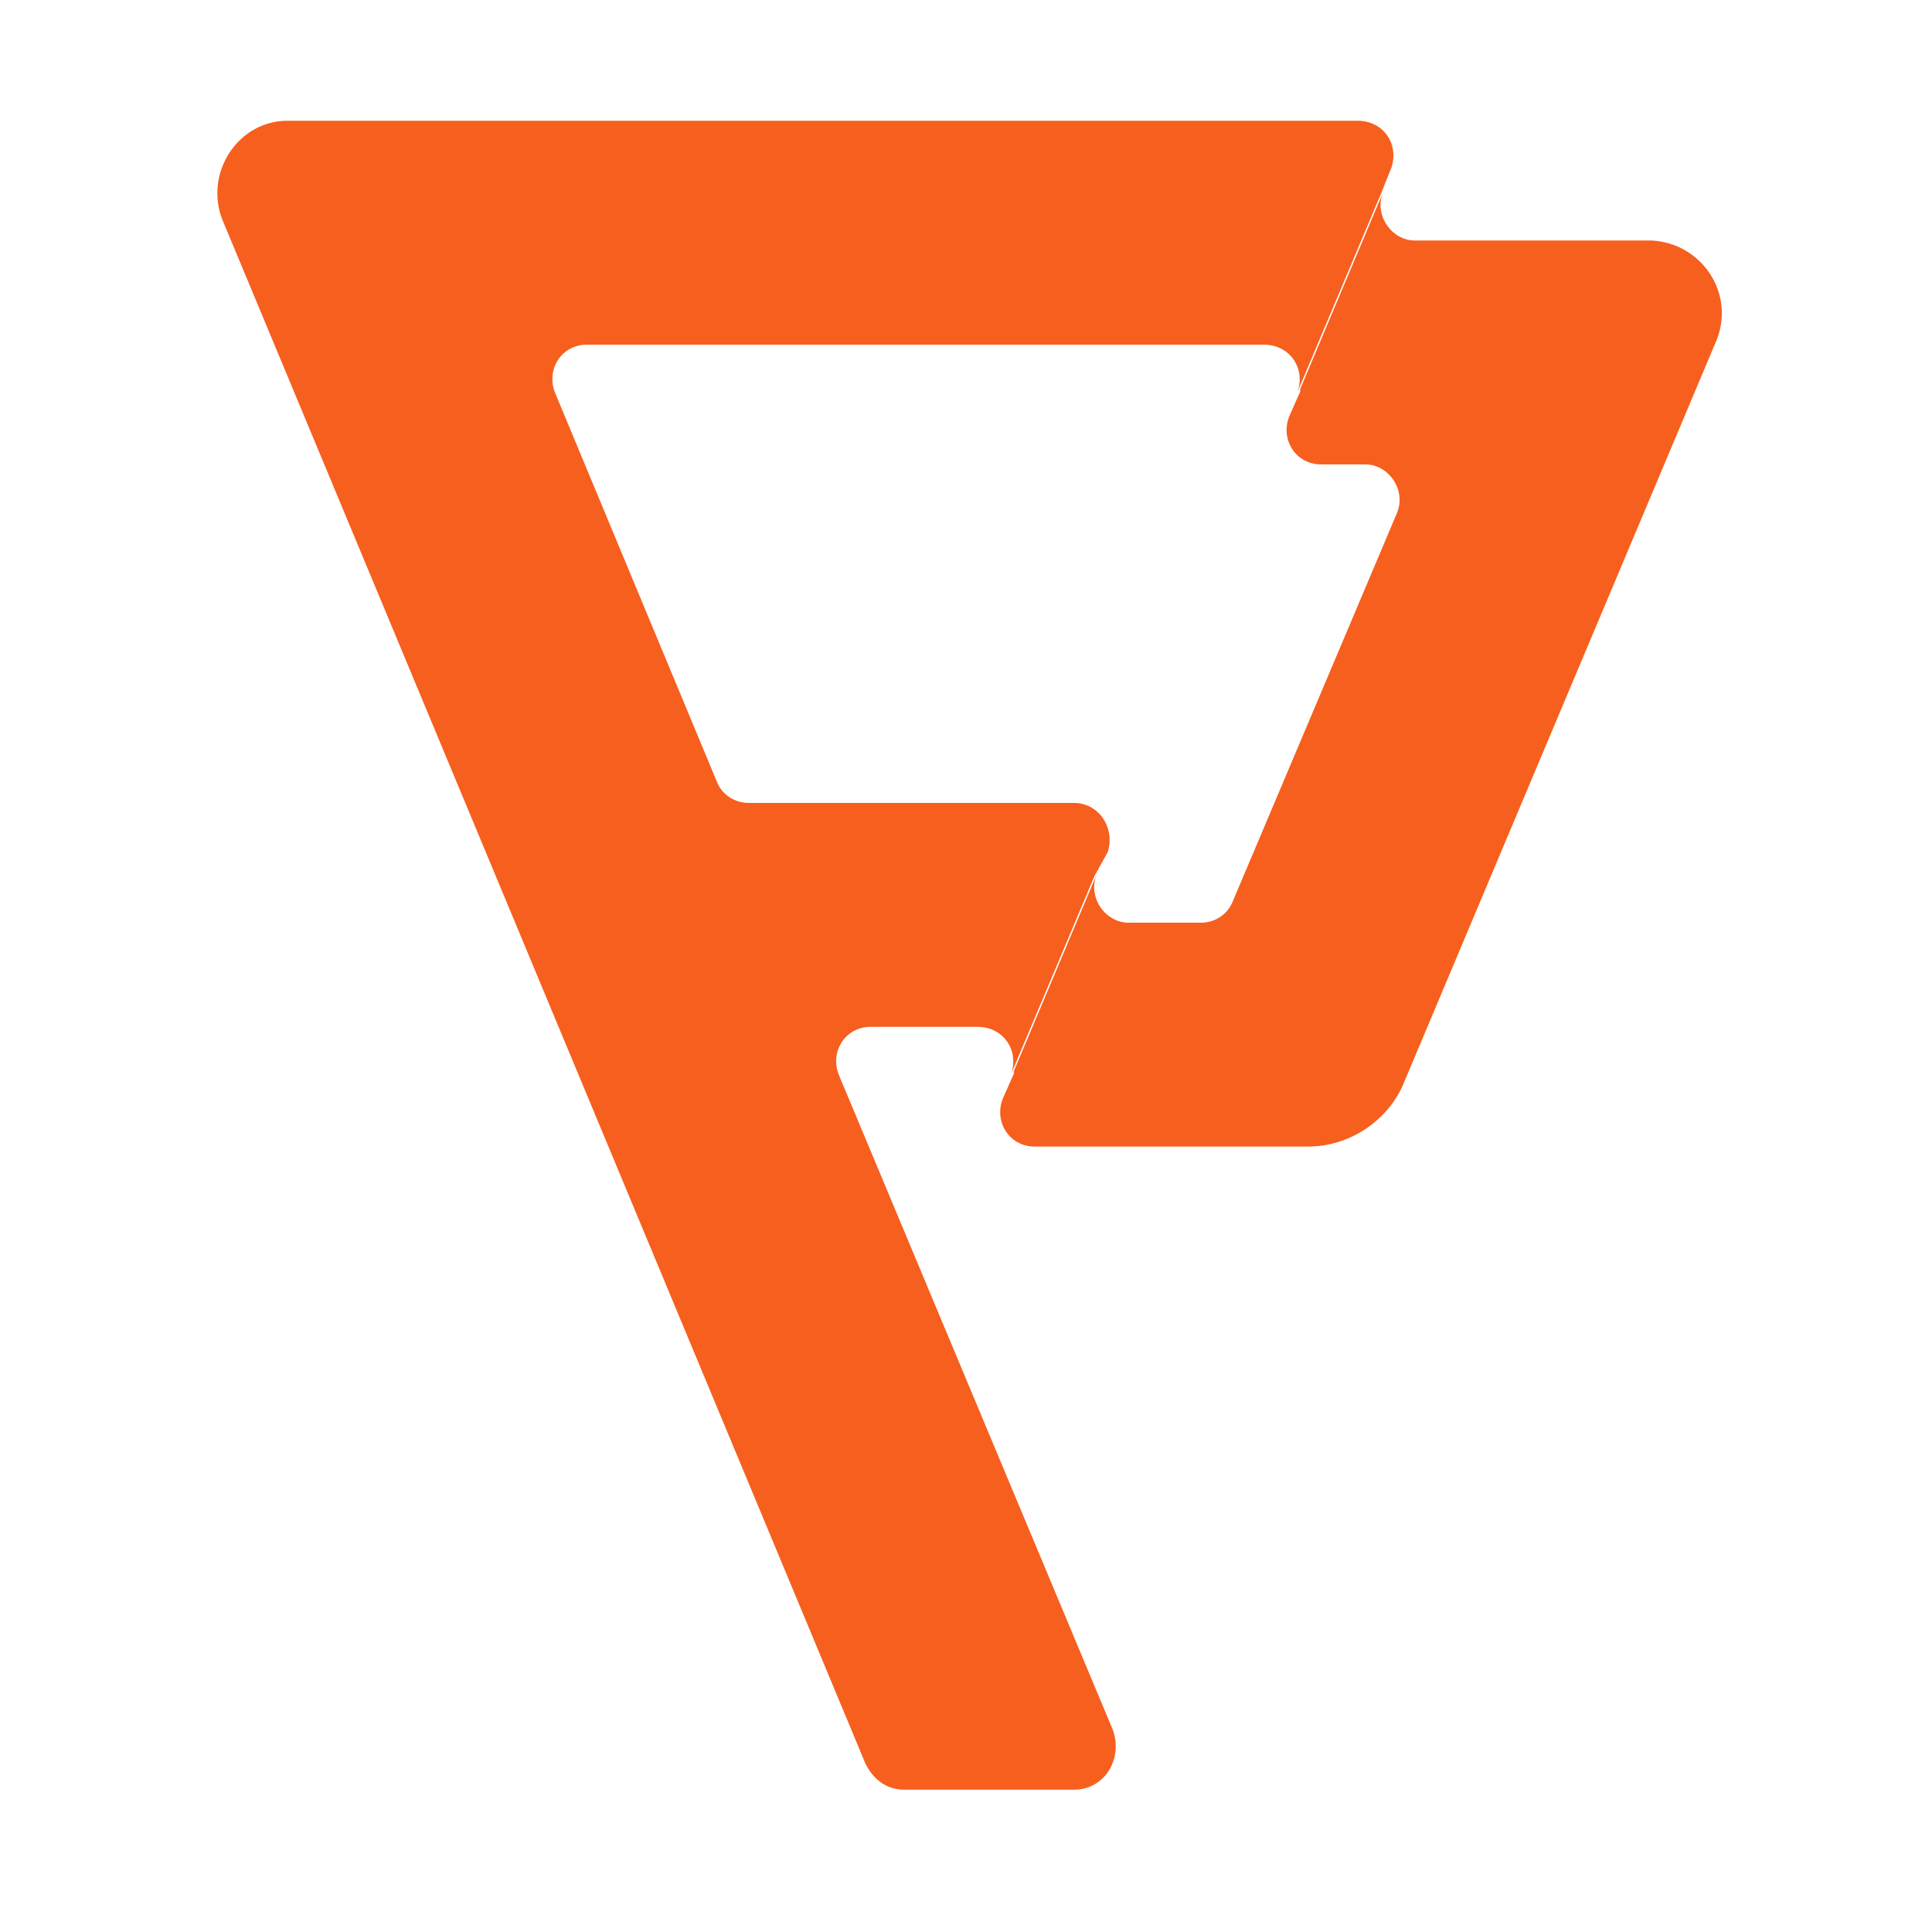
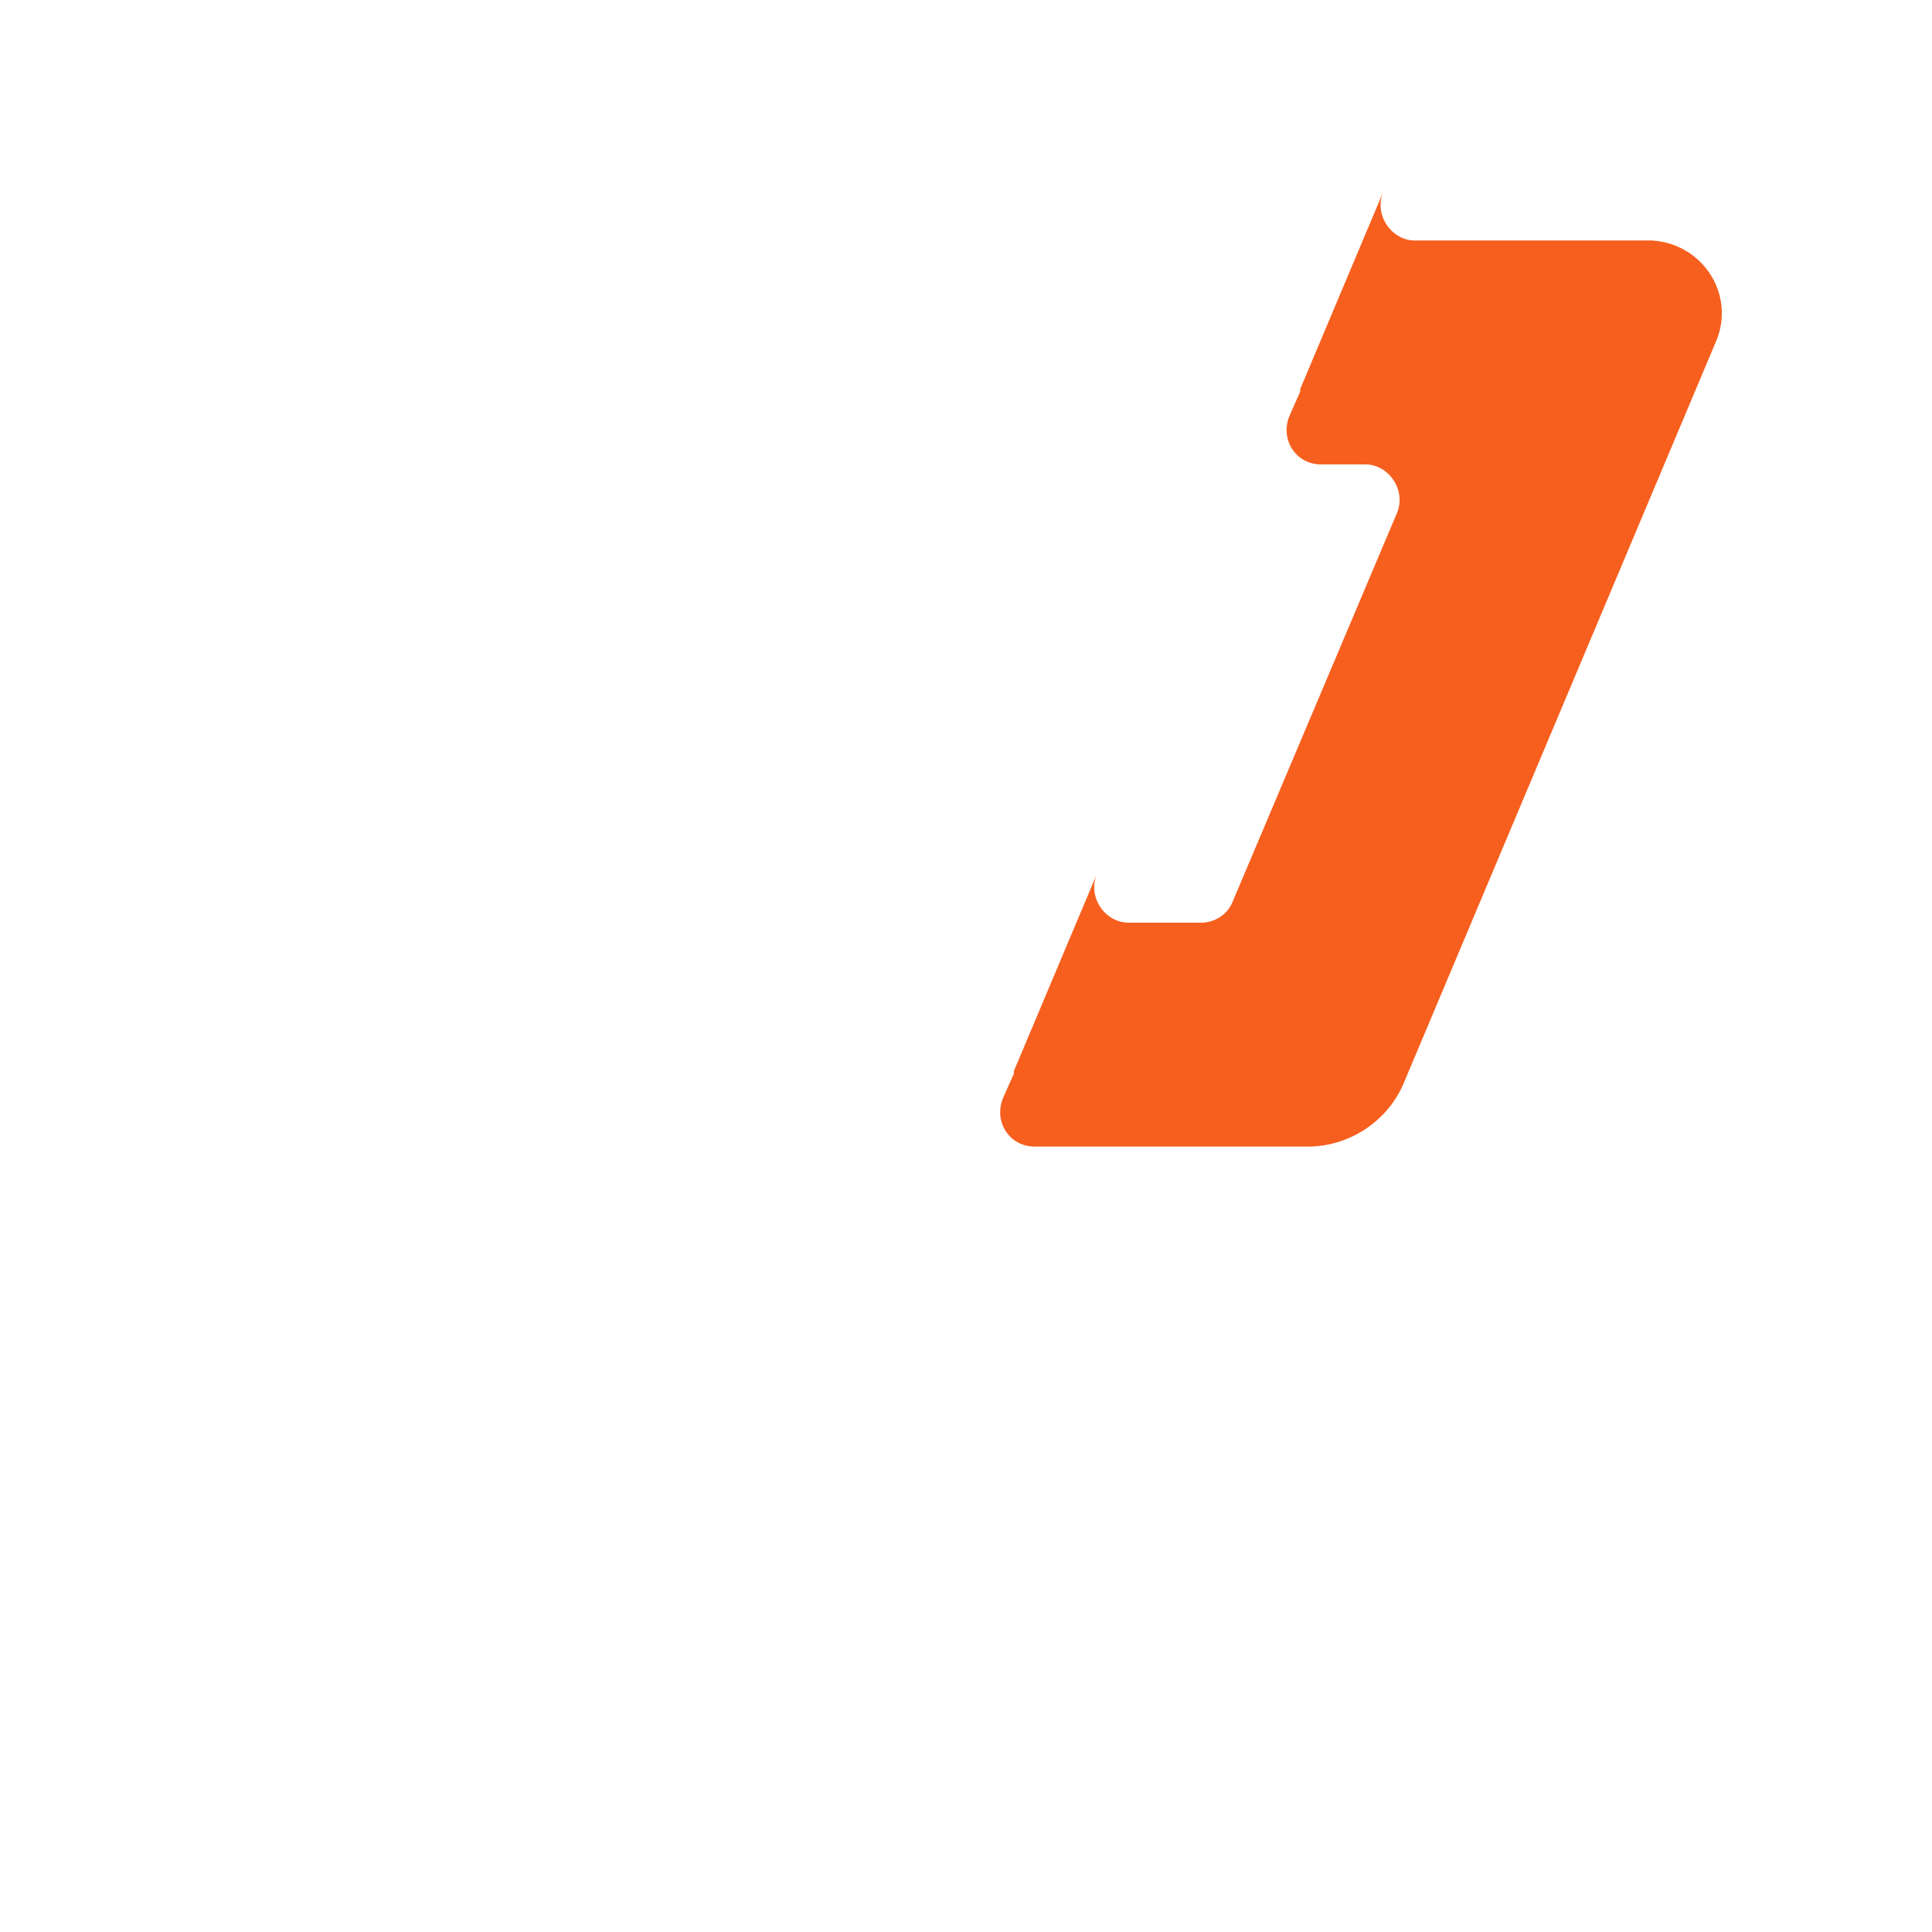
<svg xmlns="http://www.w3.org/2000/svg" width="80" height="80" viewBox="0 0 80 80" fill="none">
-   <path d="M57.615 6.941L57.184 8.019L53.734 16.212C54.057 15.242 53.41 14.272 52.332 14.272H24.301C23.223 14.272 22.576 15.35 23.007 16.32L29.691 32.384C29.907 32.923 30.446 33.247 30.985 33.247H44.462C45.54 33.247 46.187 34.325 45.863 35.295L45.324 36.266L41.874 44.459C42.198 43.489 41.551 42.519 40.473 42.519H36.052C34.974 42.519 34.327 43.597 34.759 44.567L46.079 71.628C46.51 72.814 45.755 74.108 44.462 74.108H37.454C36.699 74.108 36.16 73.677 35.837 73.03L9.207 9.097C8.452 7.156 9.854 5 11.902 5H56.213C57.291 5 57.938 5.97 57.615 6.941Z" fill="#F75F1E" />
  <path d="M71.091 14.056L58.154 44.782C57.507 46.399 55.89 47.477 54.165 47.477H42.844C41.766 47.477 41.119 46.399 41.551 45.429L41.982 44.459C41.982 44.459 41.982 44.459 41.982 44.351L45.432 36.157C45.001 37.127 45.755 38.206 46.726 38.206H49.744C50.283 38.206 50.822 37.882 51.038 37.343L57.83 21.279C58.261 20.309 57.507 19.23 56.536 19.23H54.704C53.626 19.23 52.979 18.152 53.41 17.182L53.841 16.212V16.104L57.291 7.91C56.86 8.88 57.615 9.959 58.585 9.959H68.396C70.444 10.066 71.846 12.115 71.091 14.056Z" fill="#F75F1E" />
</svg>